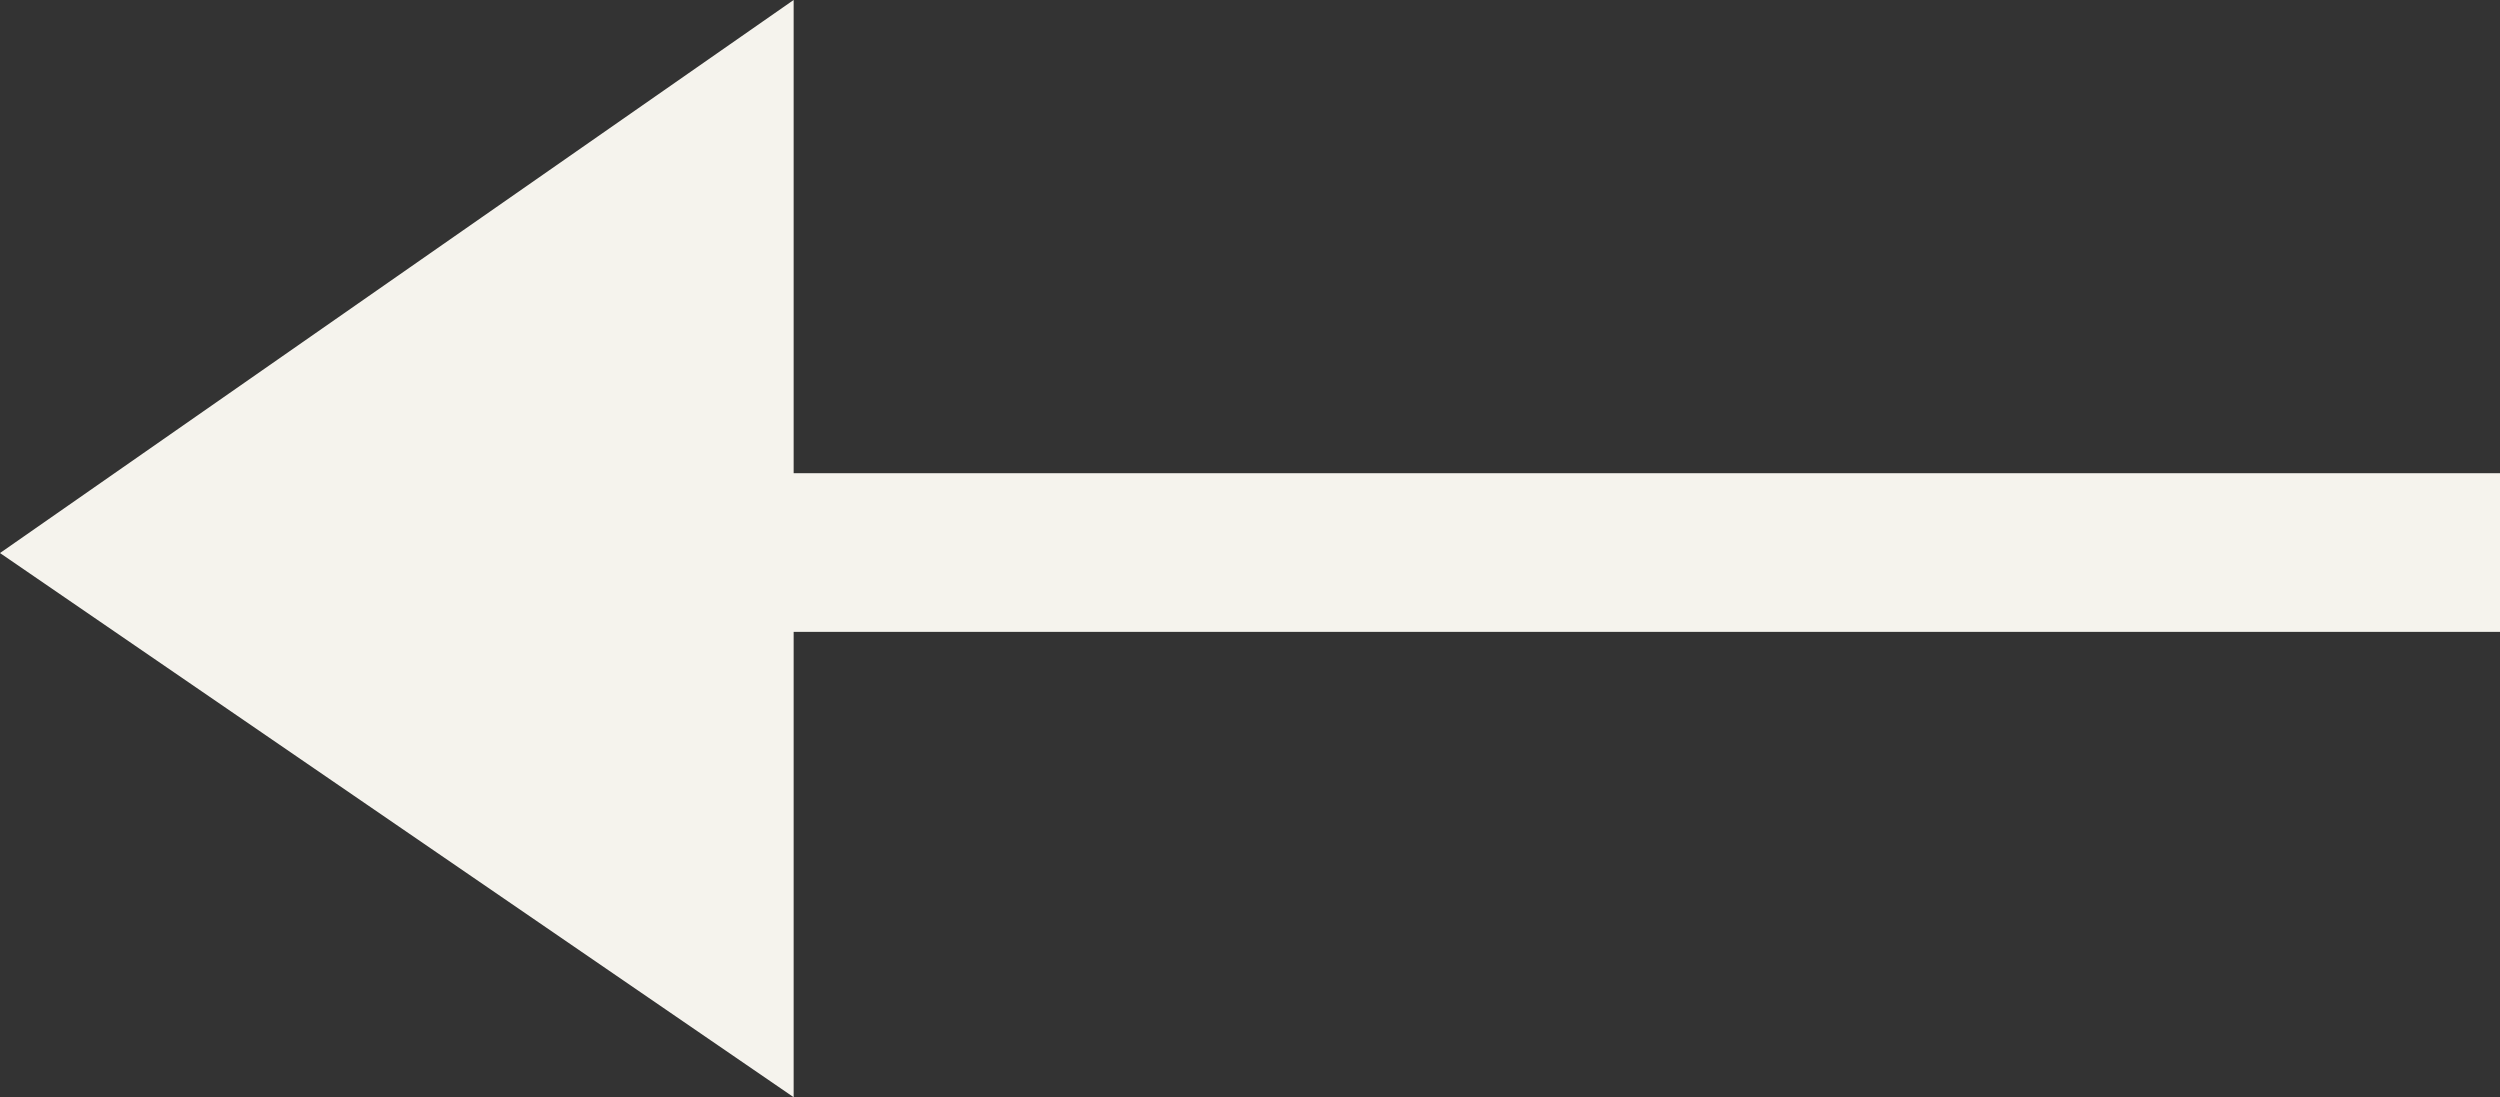
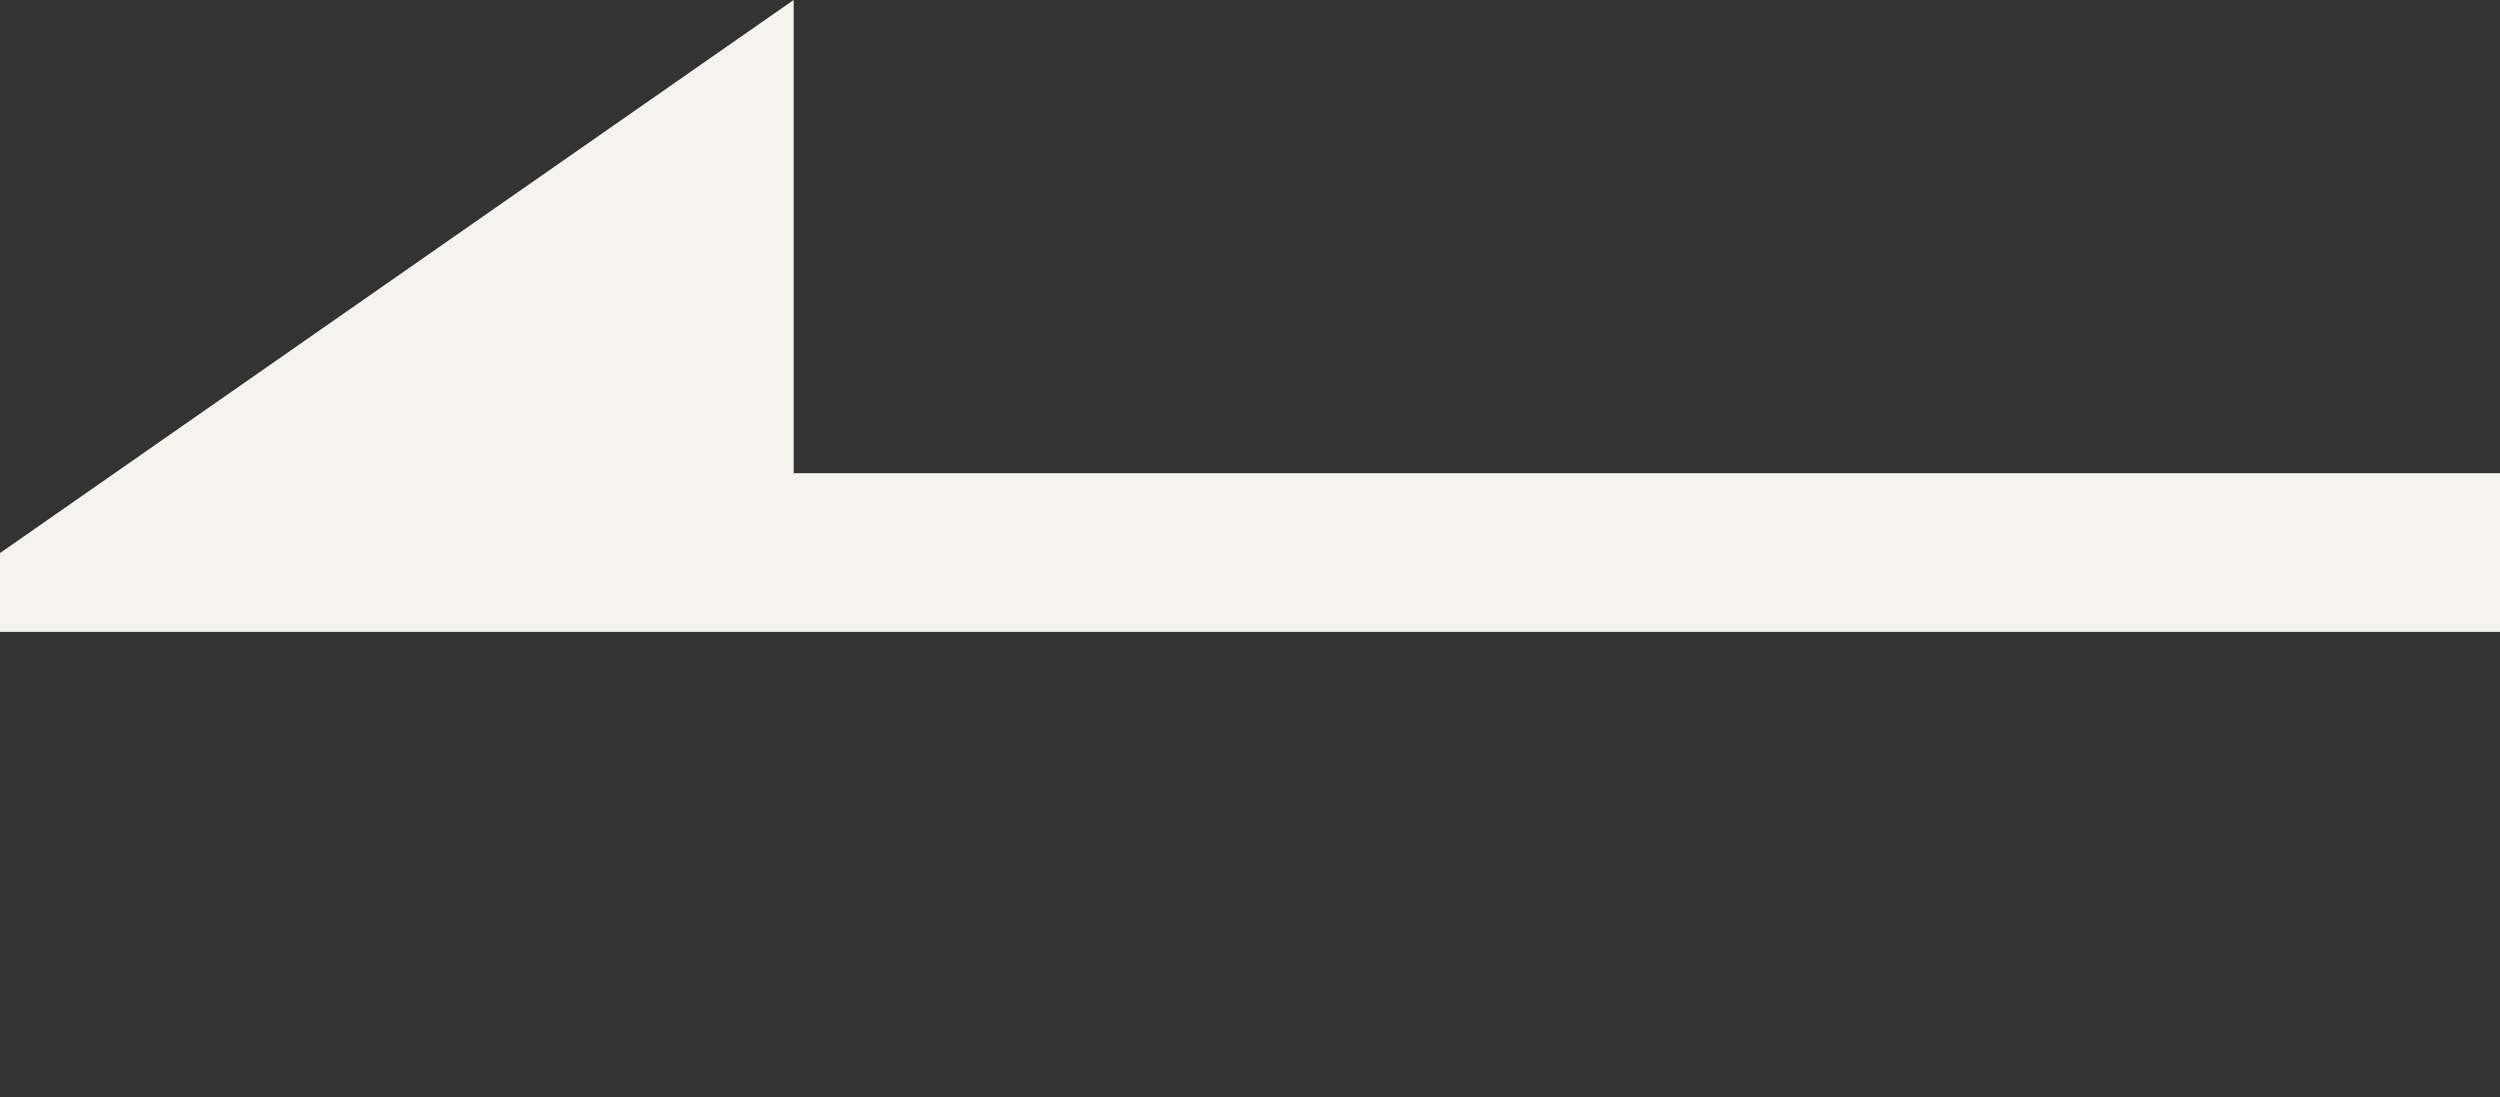
<svg xmlns="http://www.w3.org/2000/svg" width="47.266" height="20.744" viewBox="0 0 47.266 20.744">
  <rect x="0" y="0" width="47.266" height="20.744" fill="#333333" stroke="none" />
  <g id="side-arrow" transform="translate(980.852 -942.103) rotate(90)">
-     <path id="Path_1420" data-name="Path 1420" d="M3.555,32.65V66.411h7.451L3.555,77.278-4.018,66.411H3.555" transform="translate(948.994 900.936)" fill="#f5f3ed" stroke="#f5f3ed" stroke-width="3" />
+     <path id="Path_1420" data-name="Path 1420" d="M3.555,32.65V66.411L3.555,77.278-4.018,66.411H3.555" transform="translate(948.994 900.936)" fill="#f5f3ed" stroke="#f5f3ed" stroke-width="3" />
  </g>
</svg>